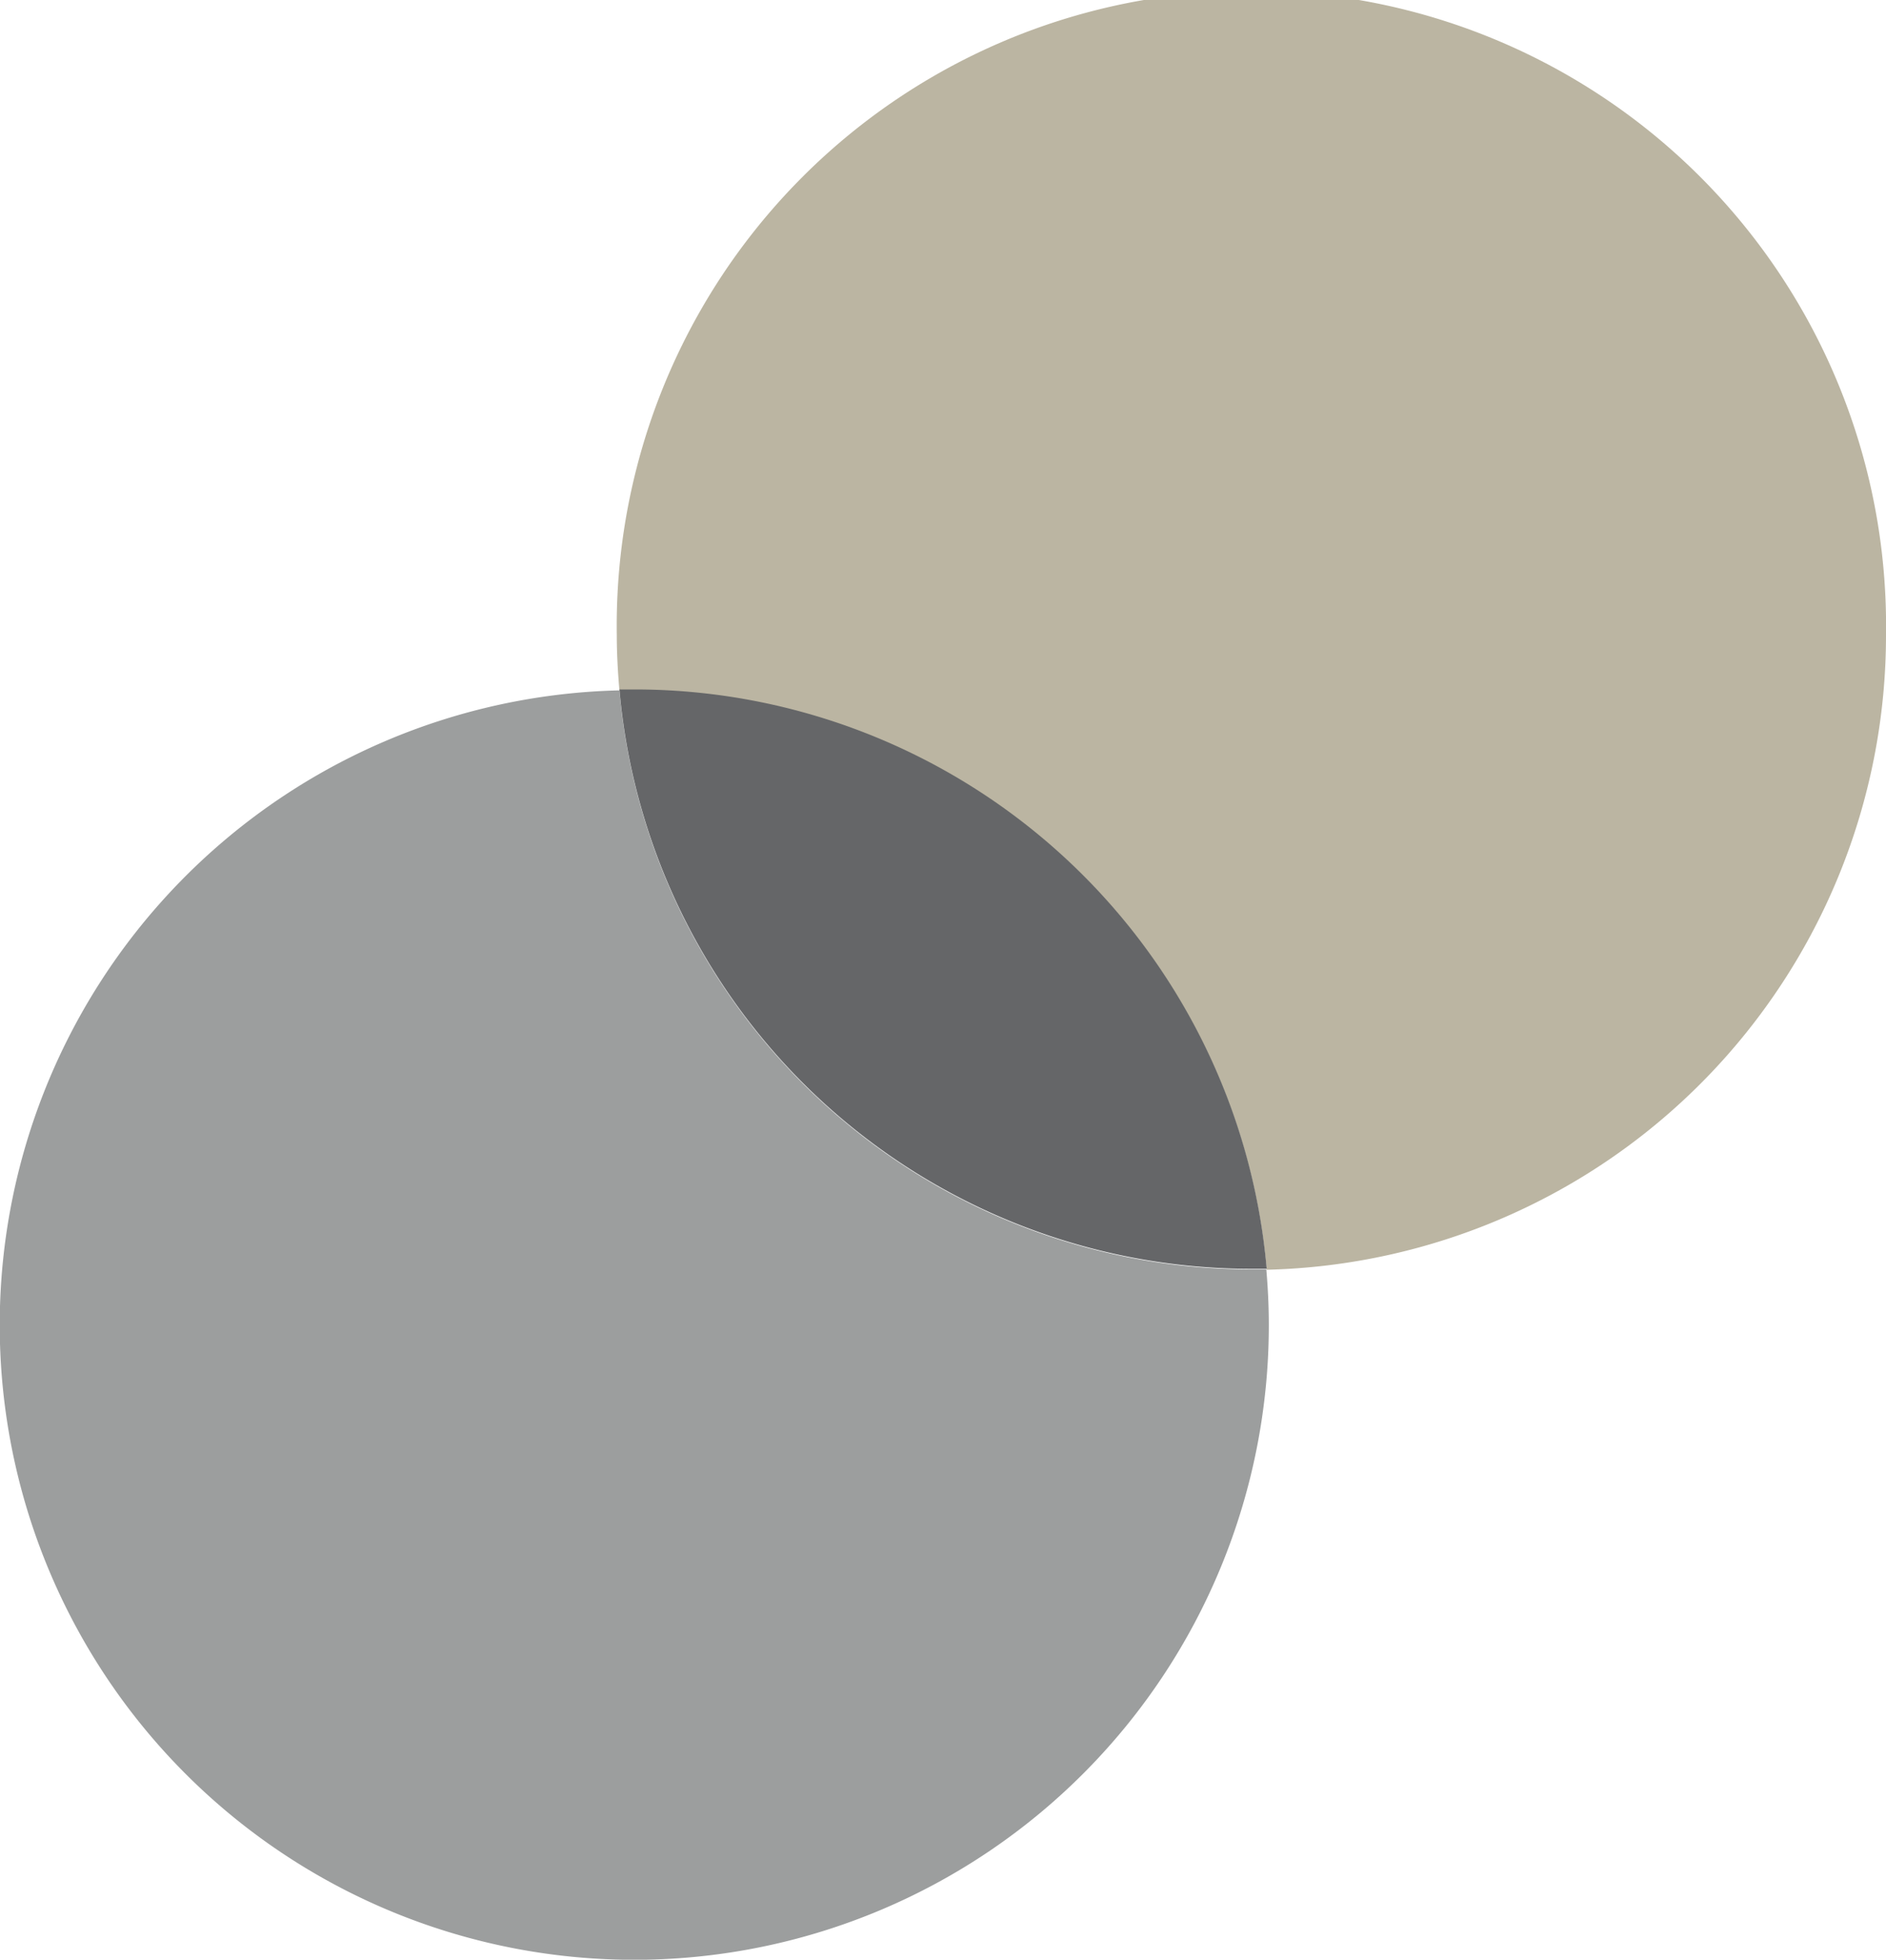
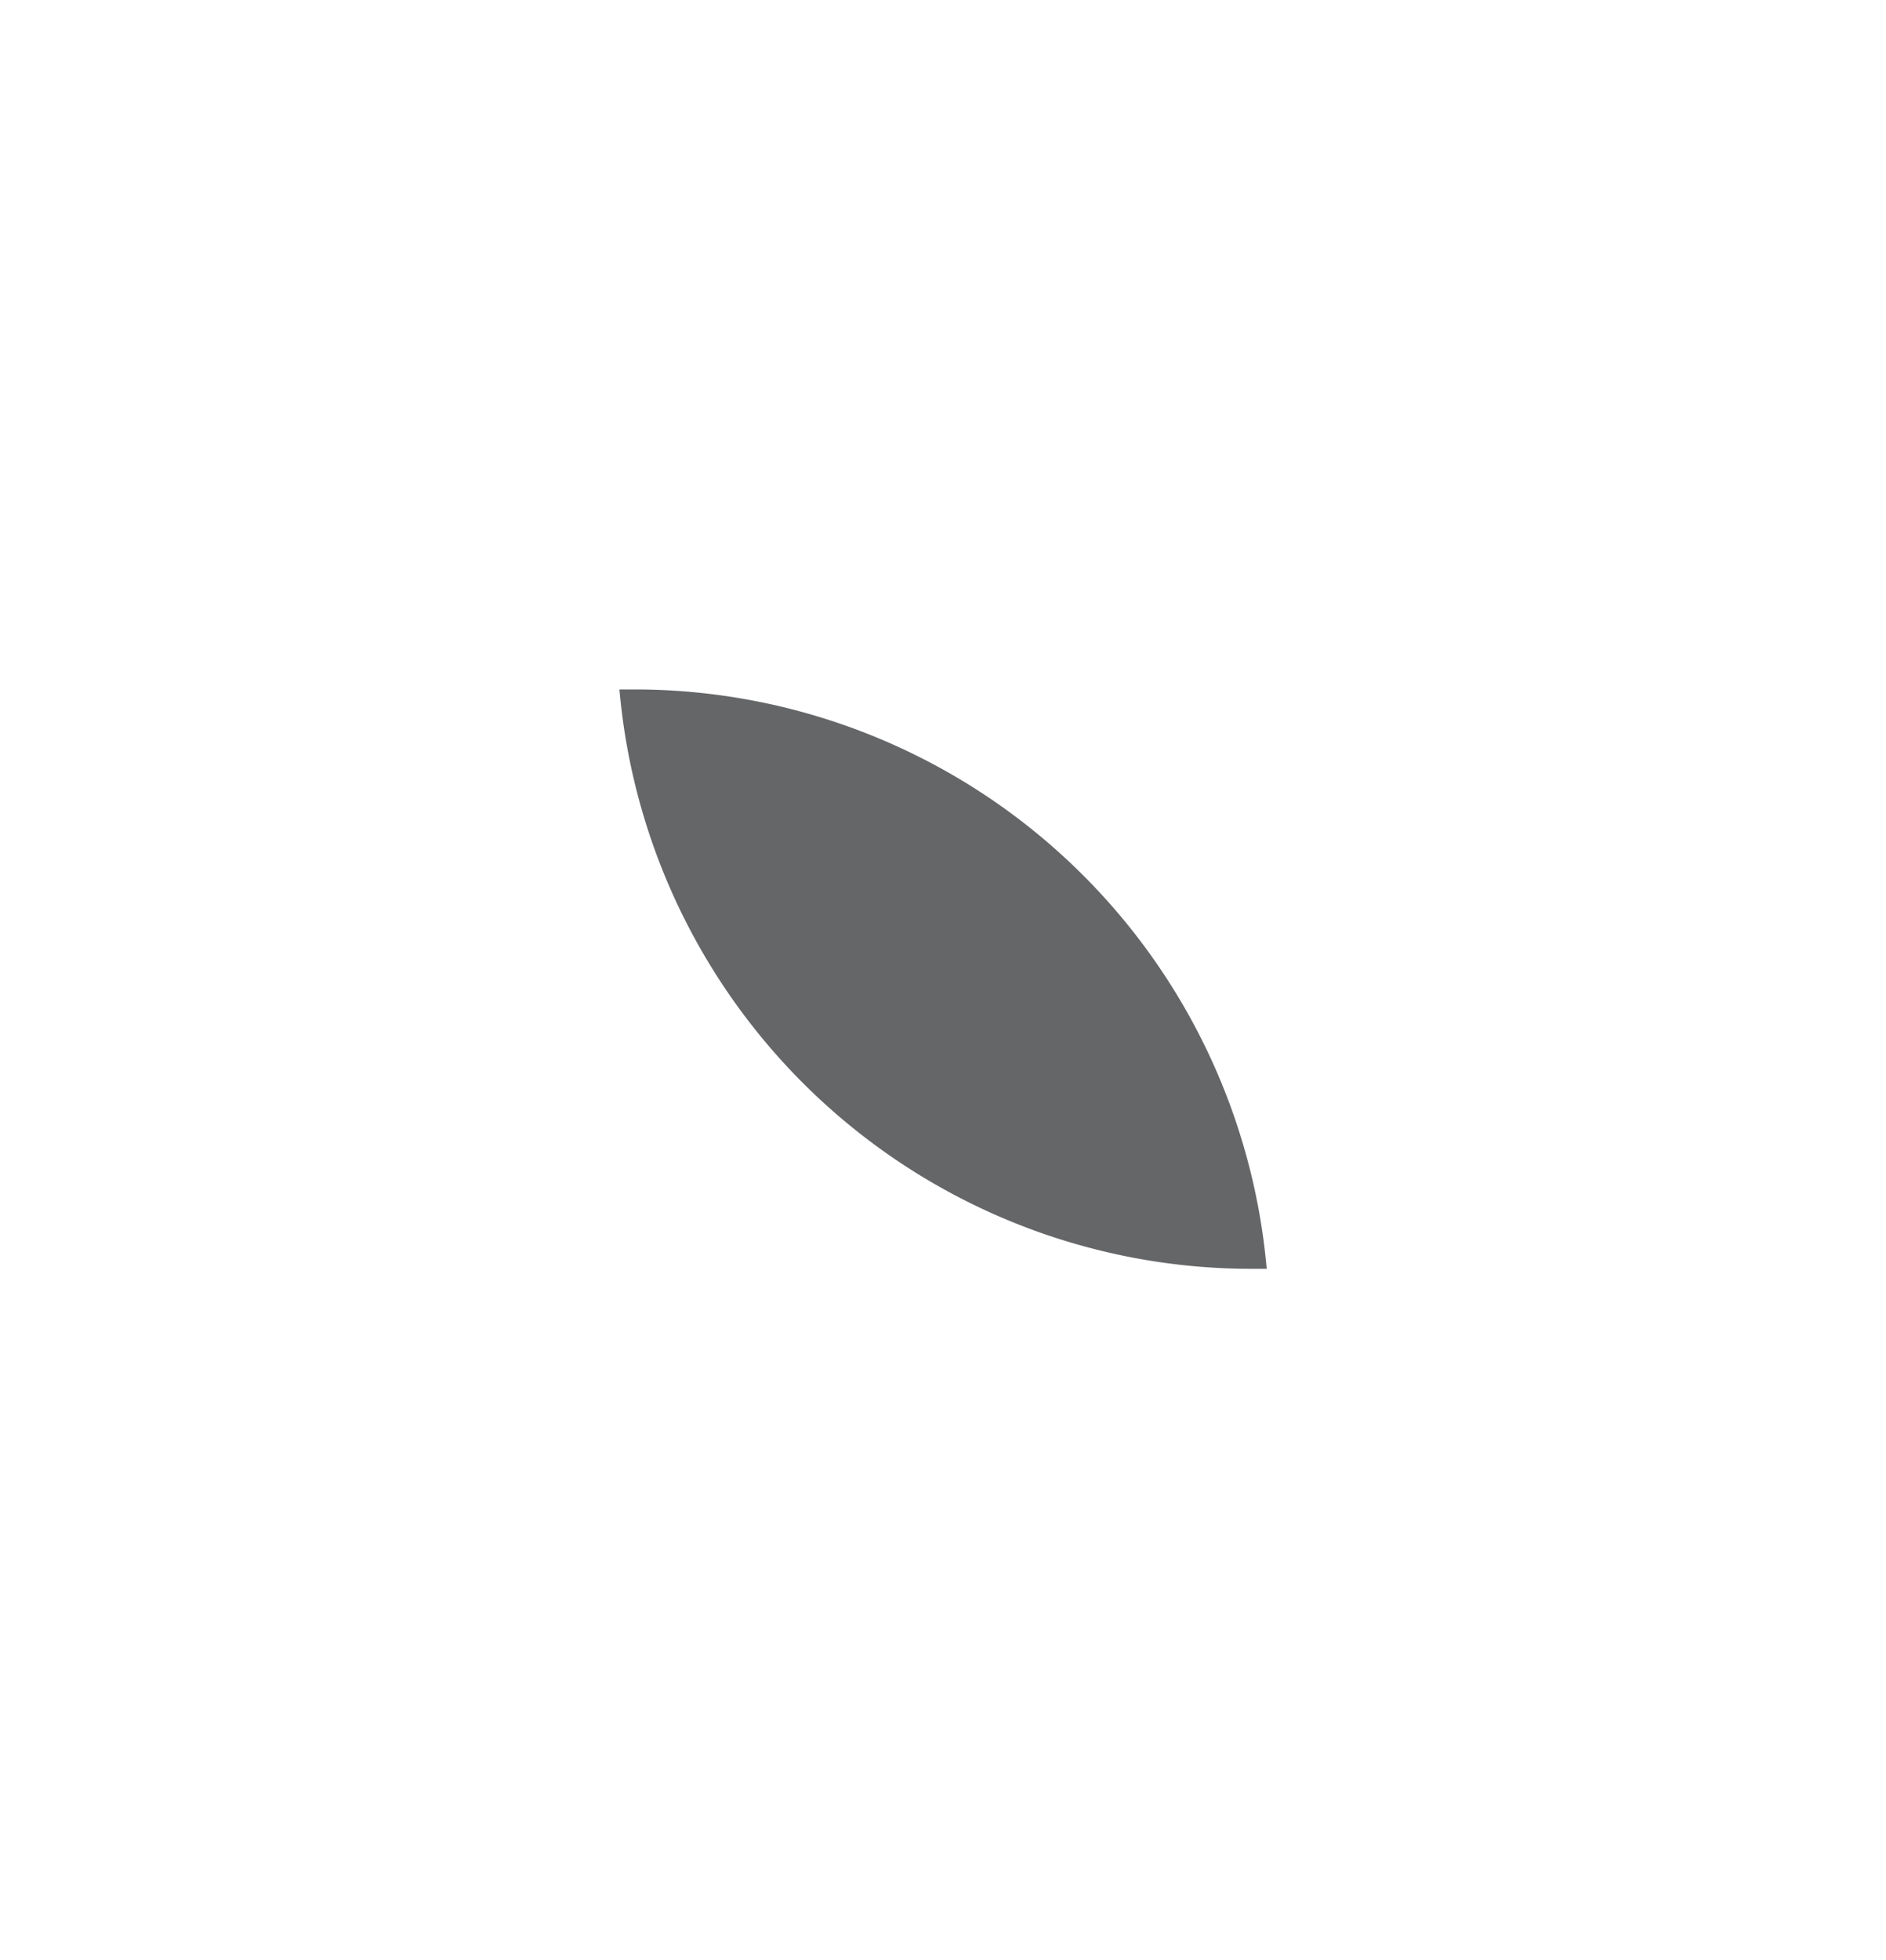
<svg xmlns="http://www.w3.org/2000/svg" viewBox="0 0 142.31 147.81">
  <defs>
    <style>.cls-1{fill:#bbb5a2;}.cls-2{fill:#9c9e9e;}.cls-3{fill:#656668;}</style>
  </defs>
  <title>Risorsa 1</title>
  <g id="Livello_2" data-name="Livello 2">
    <g id="Livello_1-2" data-name="Livello 1">
-       <path class="cls-1" d="M142.31,47.89a47.89,47.89,0,1,0-95.77,0c0,1.41.08,2.8.2,4.18.38,0,.76,0,1.15,0a47.89,47.89,0,0,1,47.69,43.7A47.87,47.87,0,0,0,142.31,47.89Z" />
-       <path class="cls-2" d="M46.74,52.07a47.88,47.88,0,1,0,49,47.86c0-1.41-.07-2.81-.19-4.19l-1.15,0A47.87,47.87,0,0,1,46.74,52.07Z" />
      <path class="cls-3" d="M47.89,52c-.39,0-.77,0-1.15,0a47.87,47.87,0,0,0,47.69,43.7l1.15,0A47.89,47.89,0,0,0,47.89,52Z" />
    </g>
  </g>
</svg>